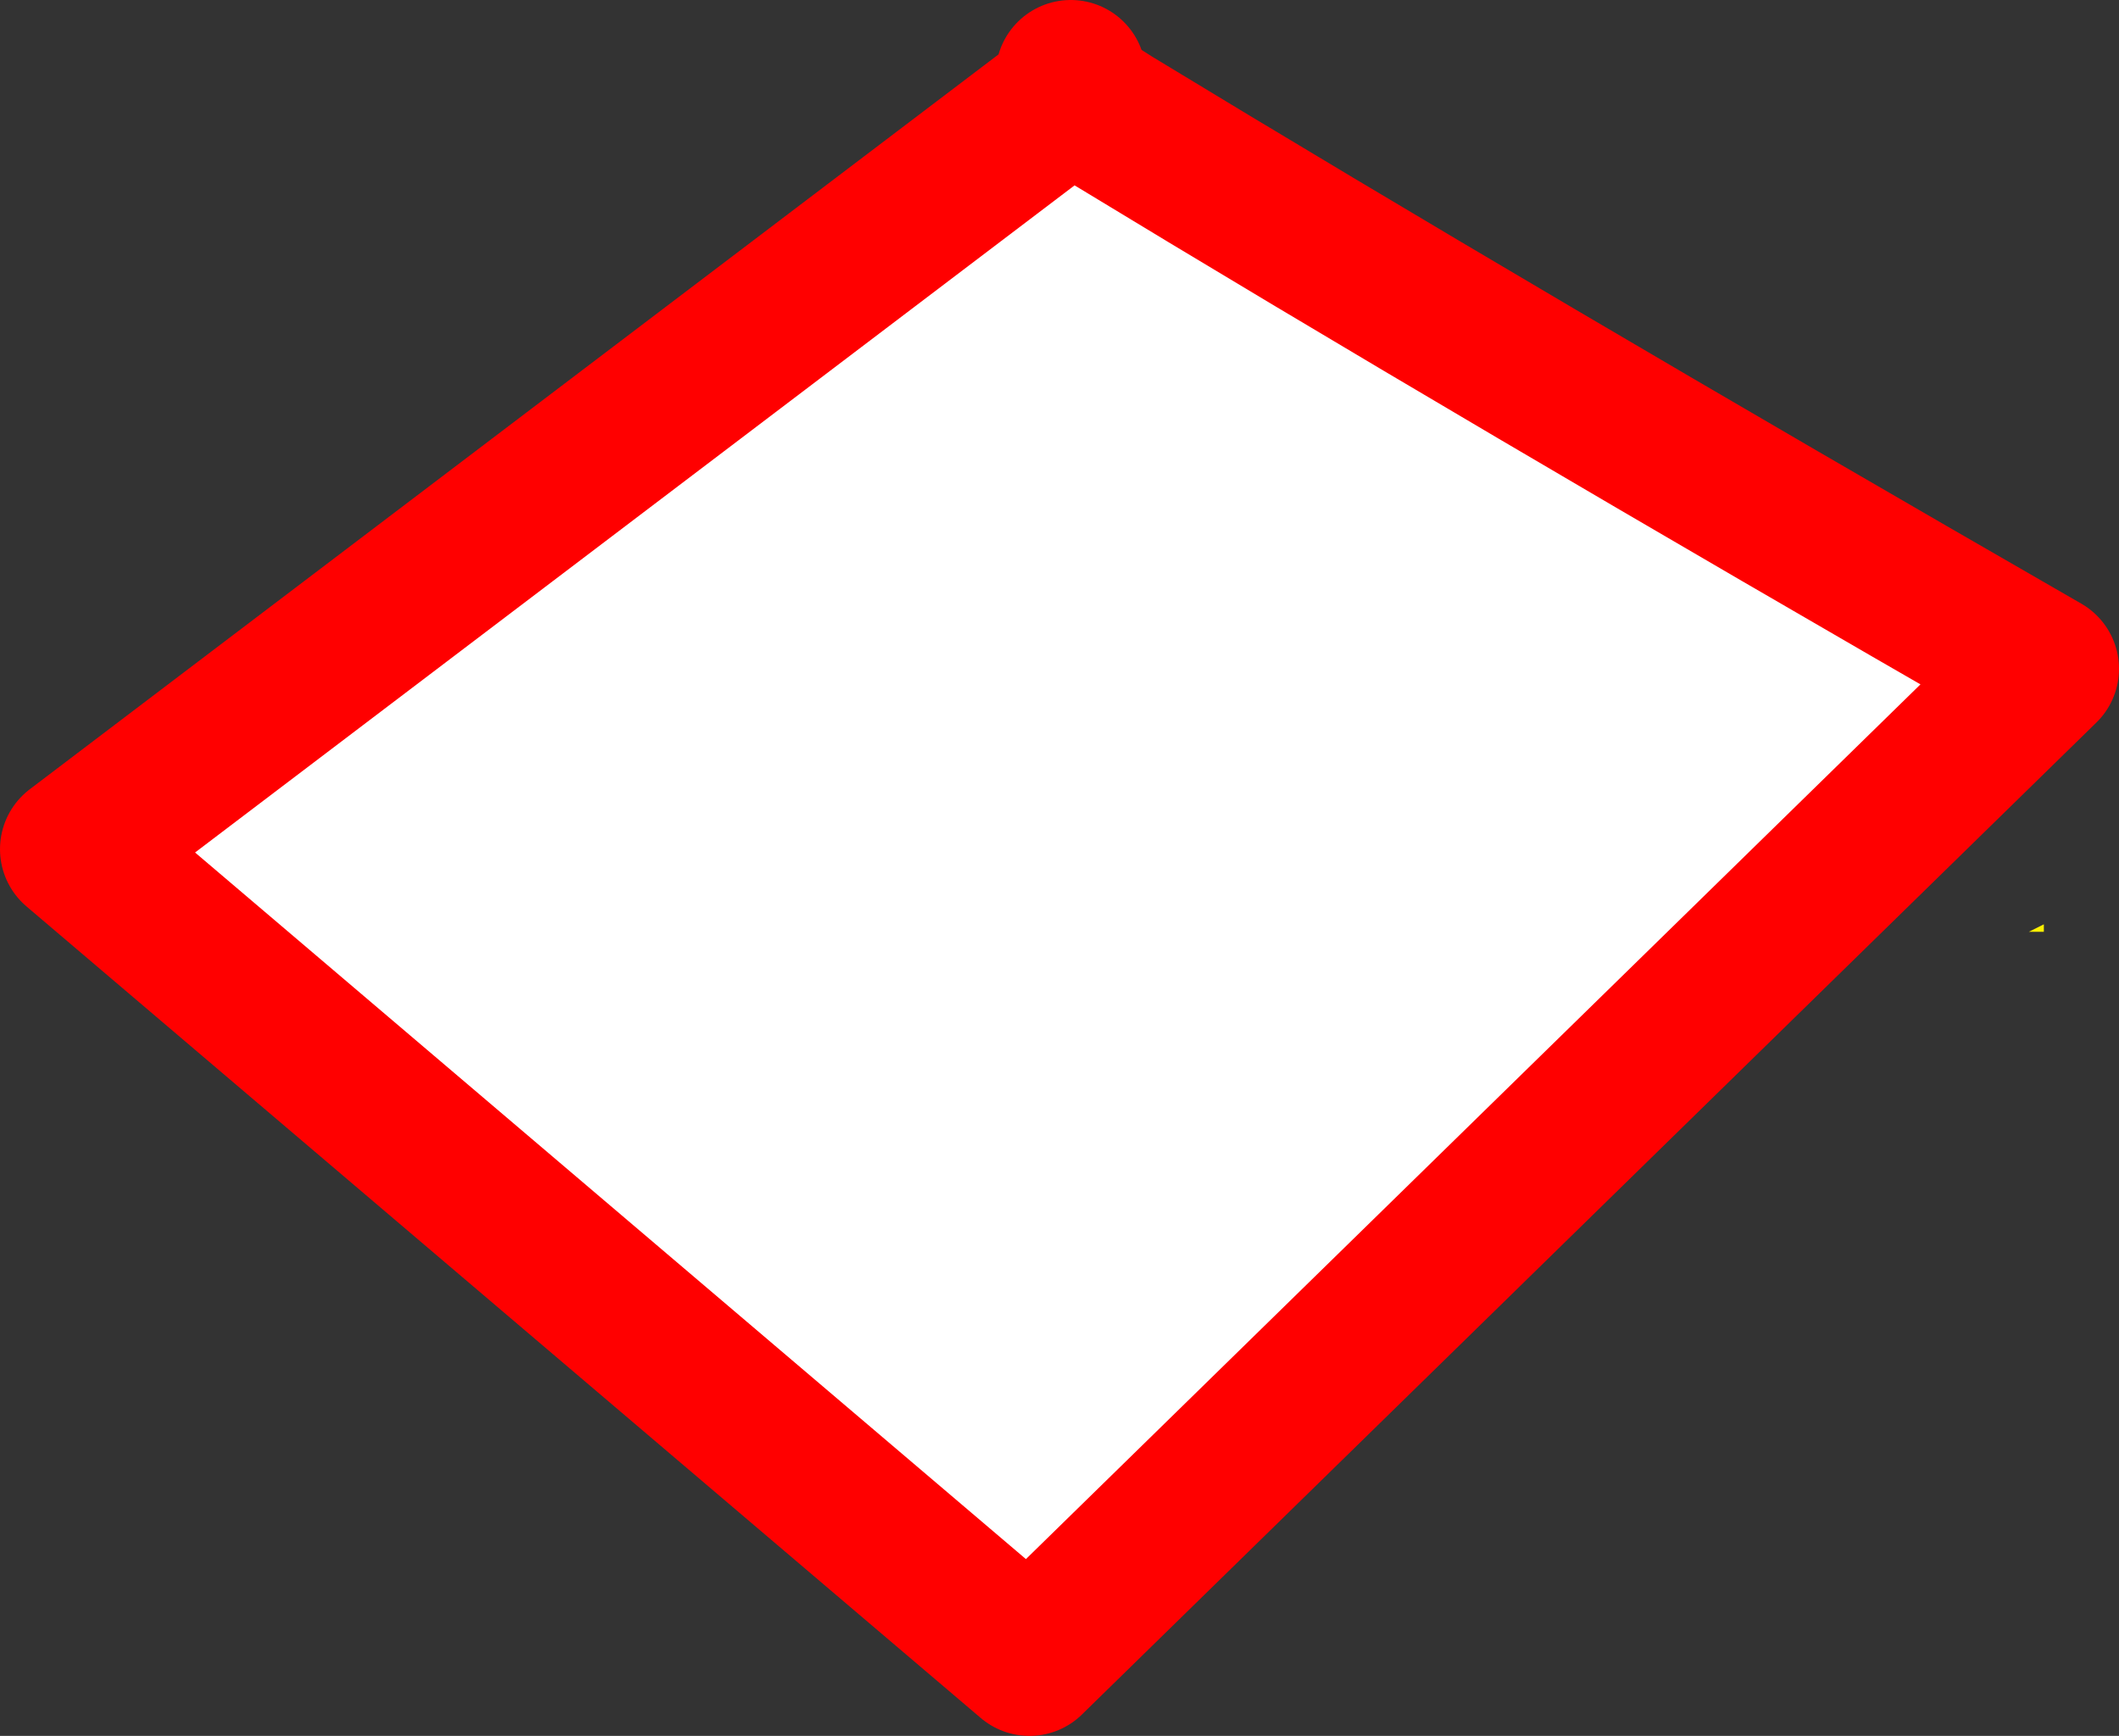
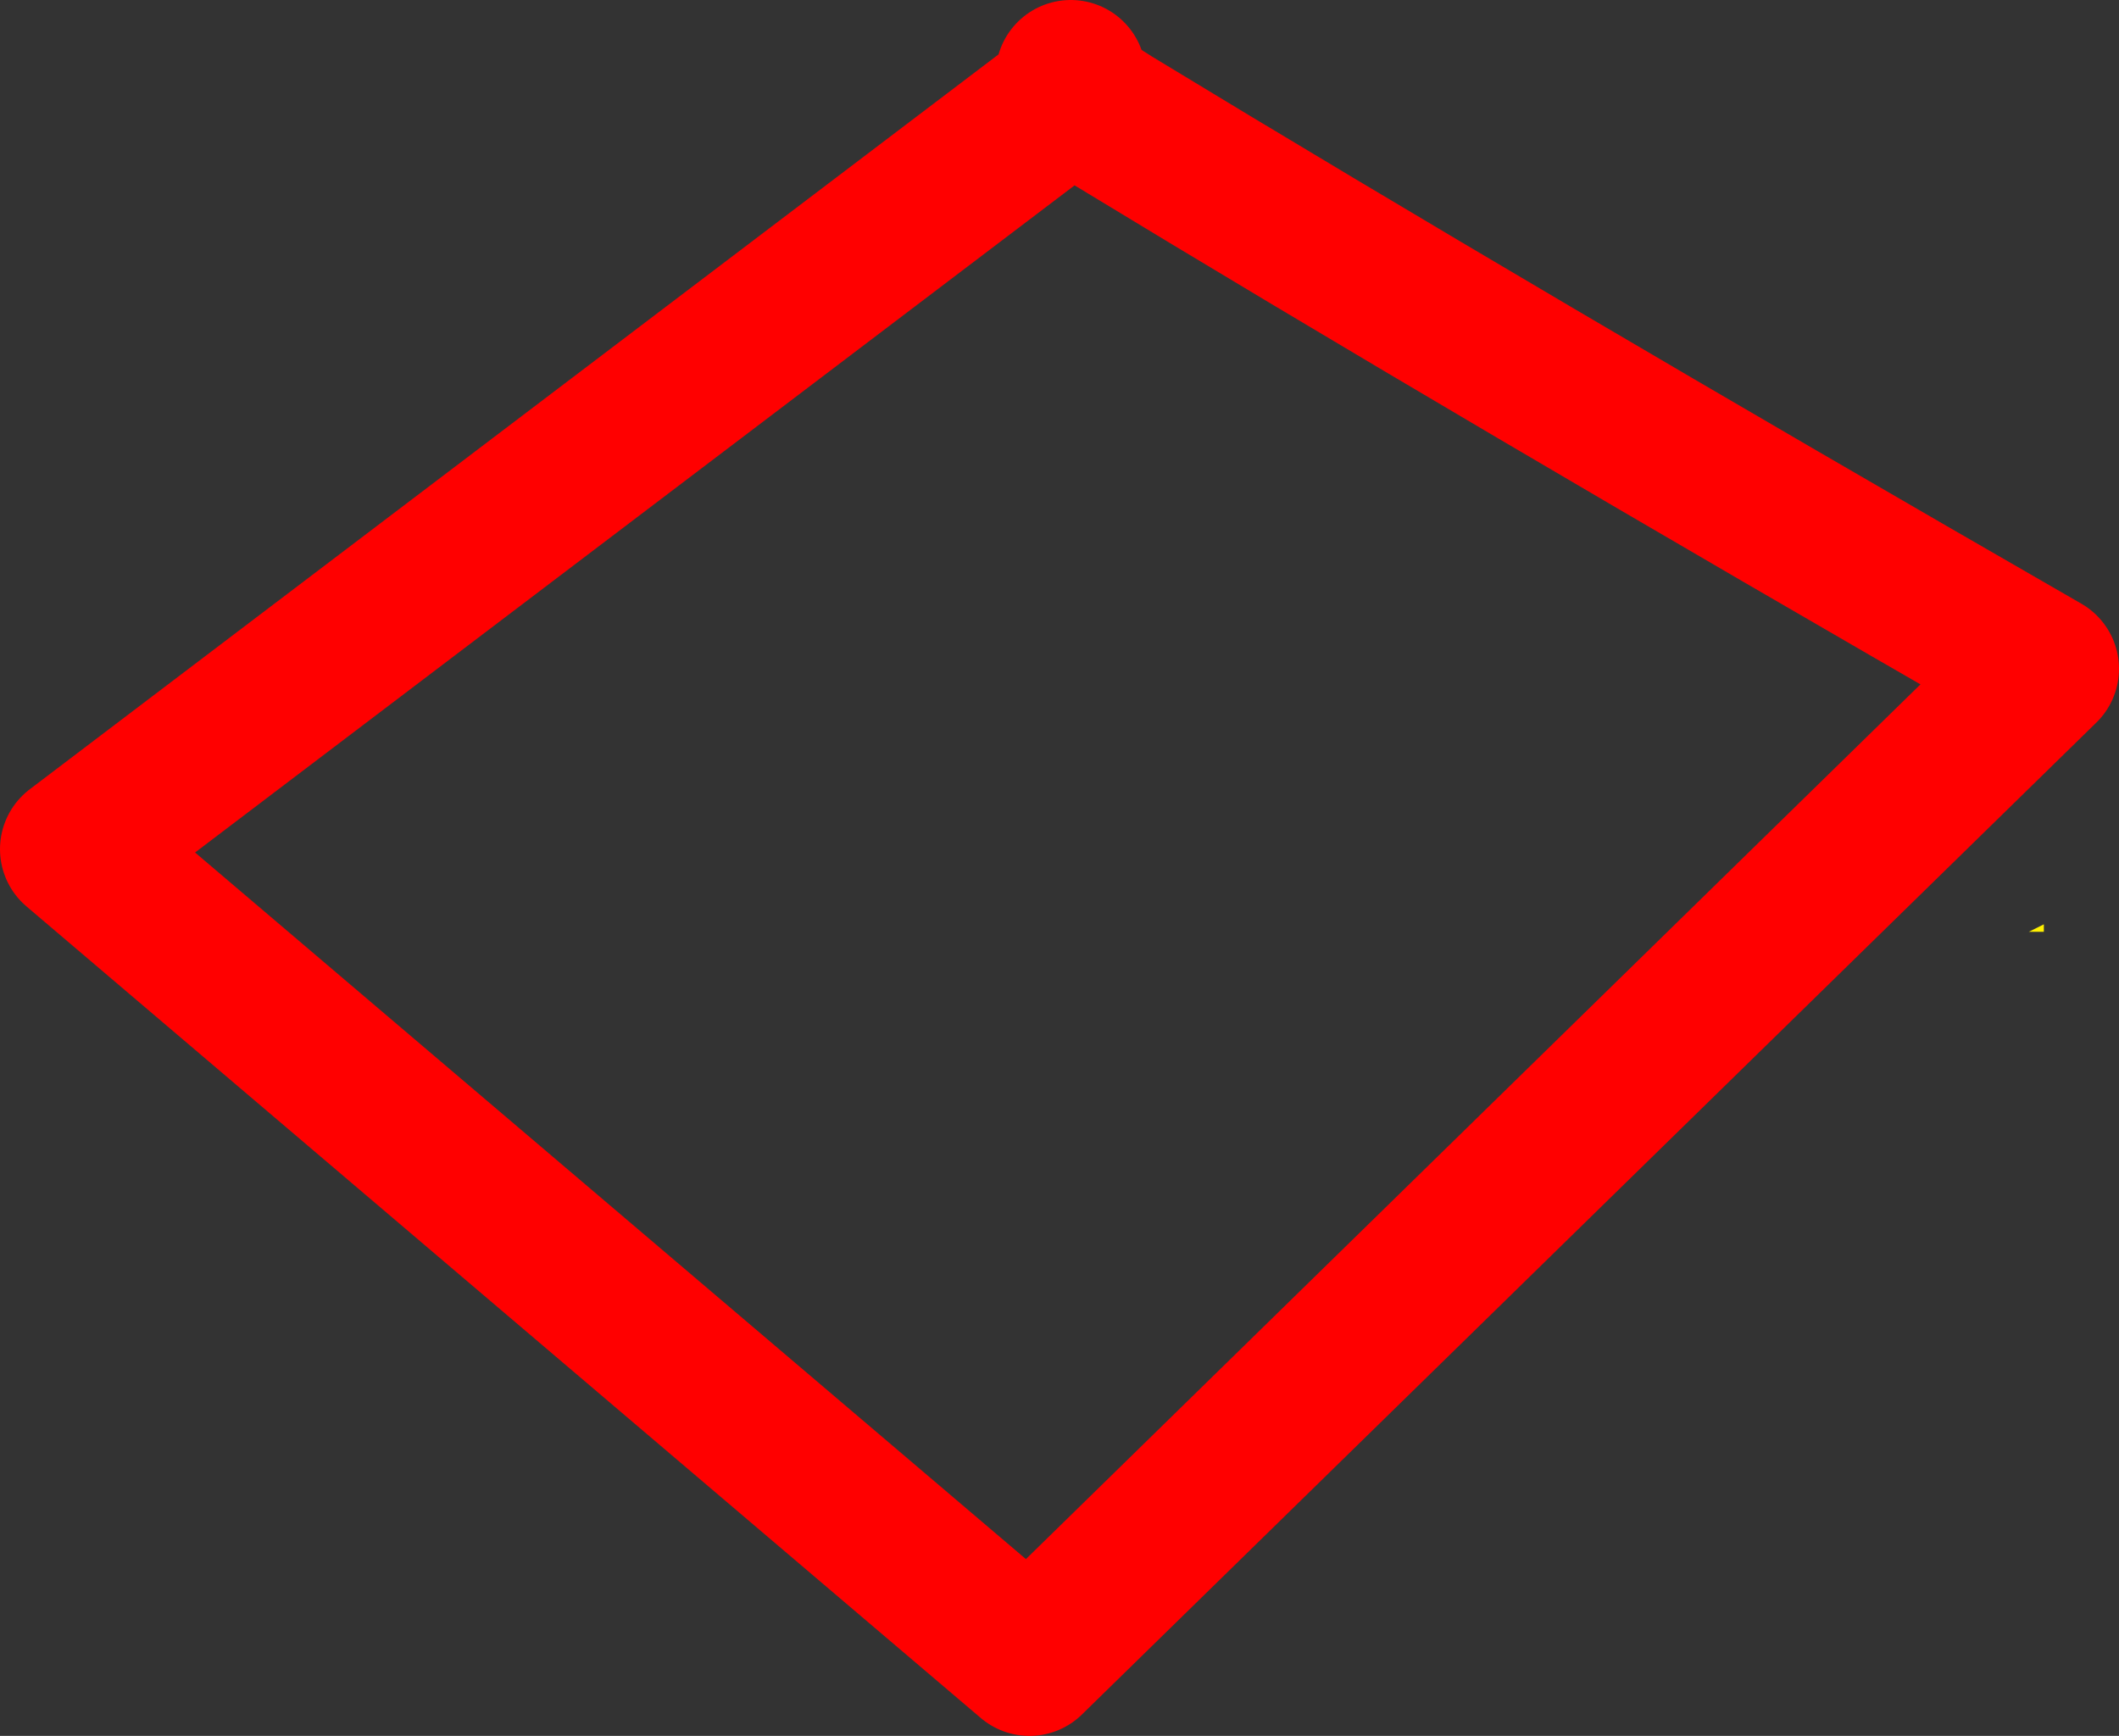
<svg xmlns="http://www.w3.org/2000/svg" height="23.1px" width="28.2px">
  <rect width="100%" height="100%" fill="#333333" stroke="none" />
  <g transform="matrix(1.0, 0.0, 0.0, 1.0, 17.45, 38.4)">
    <path d="M9.75 -26.1 L9.75 -26.0 9.55 -26.0 9.75 -26.1 M-3.2 -37.15 L-3.2 -37.4 -3.2 -37.15 -3.2 -35.95 -3.2 -37.15" fill="#fff000" fill-rule="evenodd" stroke="none" />
-     <path d="M-2.65 -36.8 Q2.45 -33.7 9.75 -29.5 L-3.75 -16.3 -16.45 -27.1 -3.2 -37.15 -2.65 -36.8 -3.2 -37.15 -3.2 -35.95 -3.2 -37.15 -3.2 -37.4 -2.65 -36.8" fill="#ffffff" fill-rule="evenodd" stroke="none" />
    <path d="M-2.65 -36.8 Q2.45 -33.7 9.75 -29.5 L-3.75 -16.3 -16.45 -27.1 -3.2 -37.15 -3.2 -37.4 -3.2 -37.15 -2.65 -36.8 Z" fill="none" stroke="#ff0000" stroke-linecap="round" stroke-linejoin="round" stroke-width="2.0" />
  </g>
</svg>